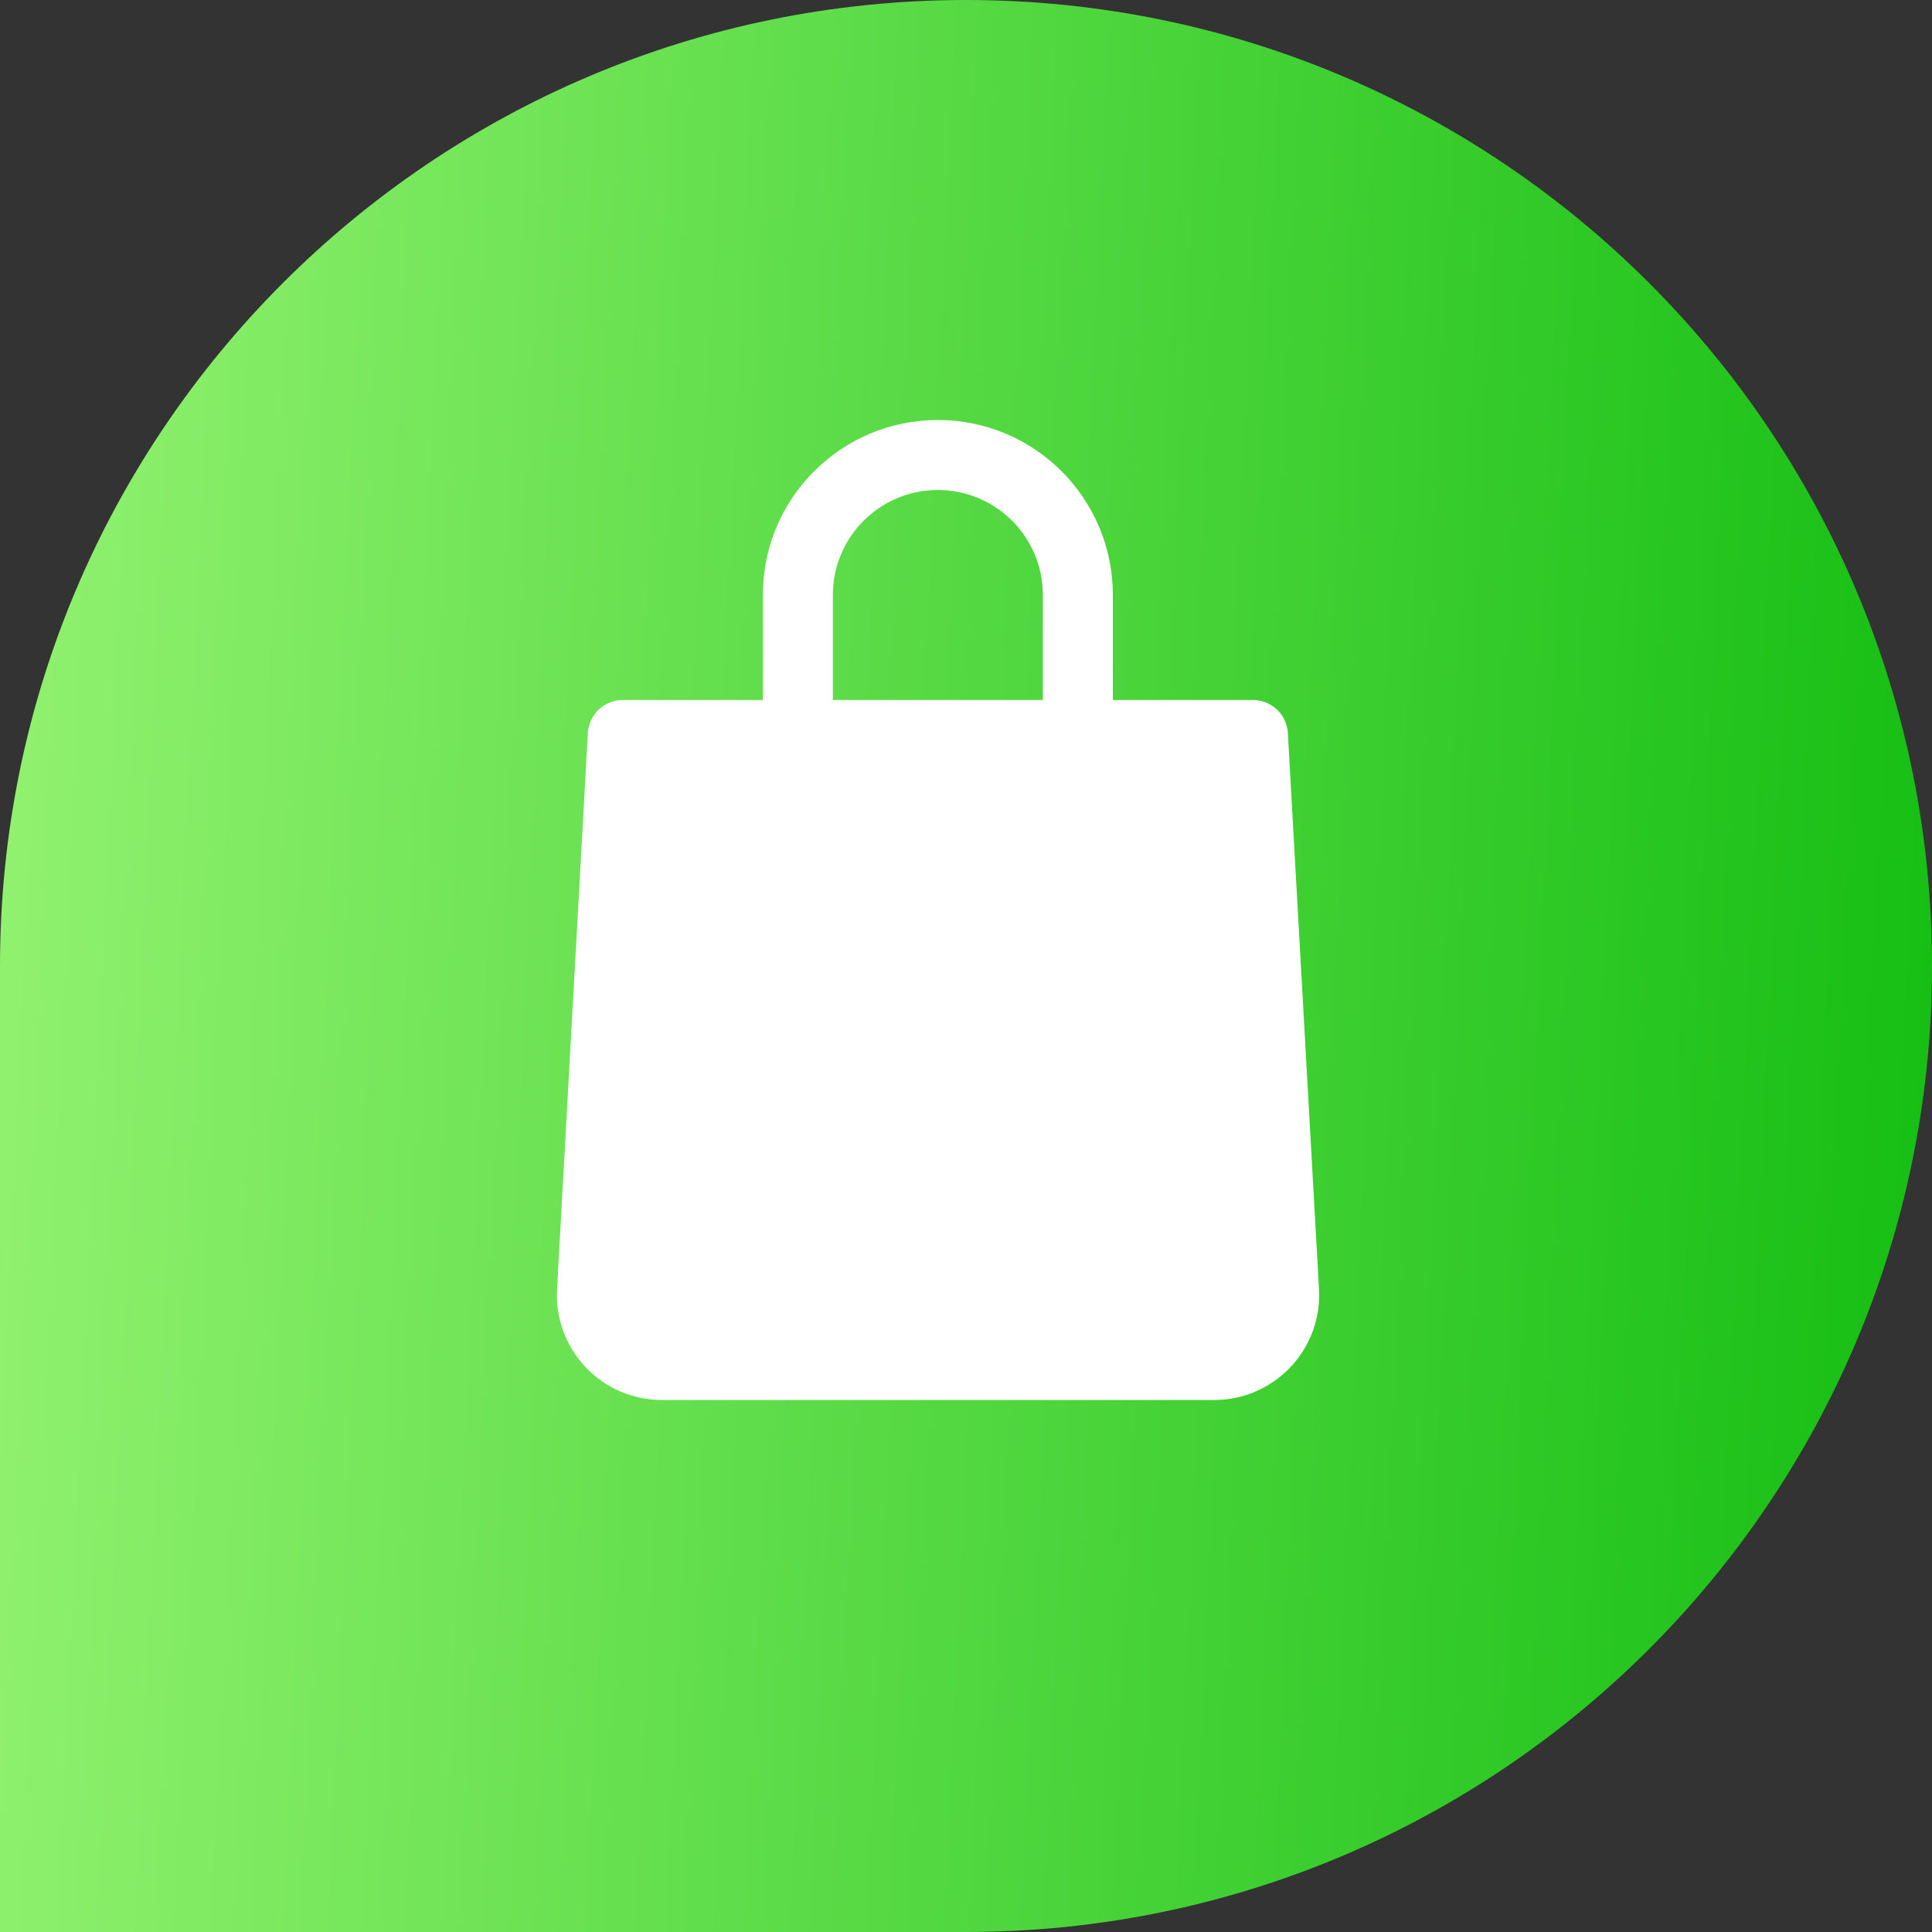
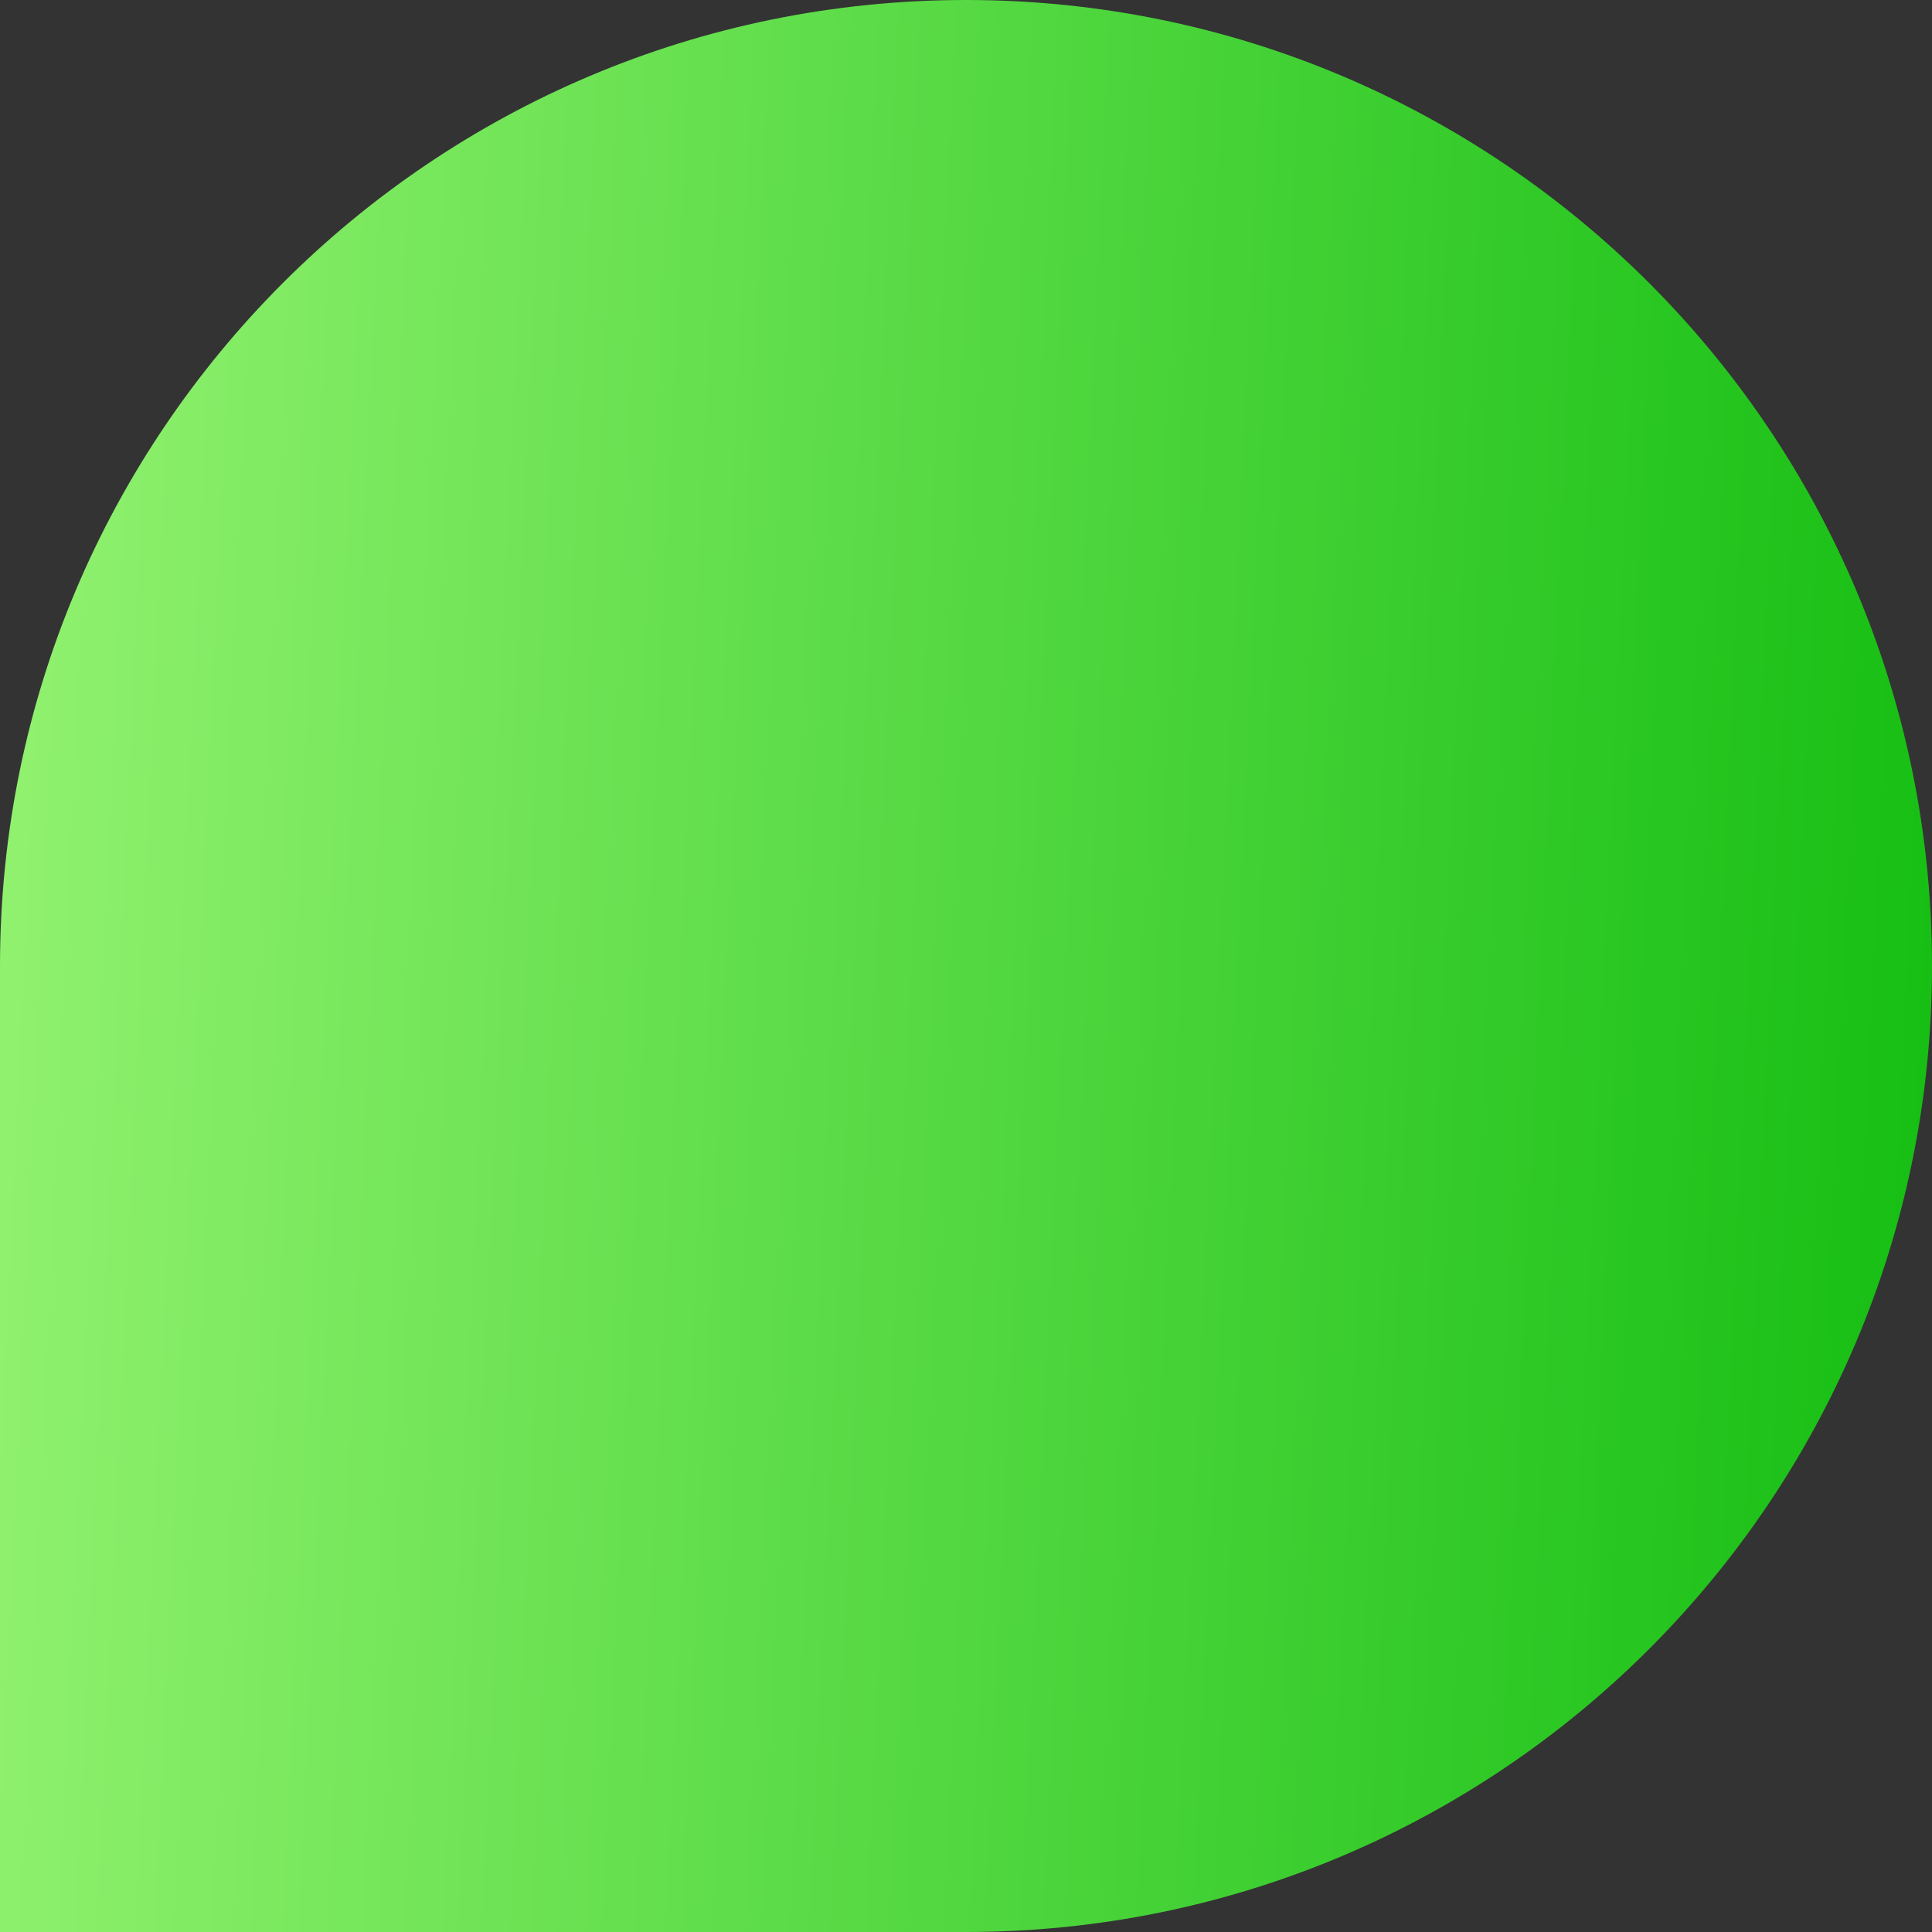
<svg xmlns="http://www.w3.org/2000/svg" width="69" height="69" viewBox="0 0 69 69" fill="none">
  <rect x="0" y="0" width="69" height="69" fill="#333333" stroke="none" />
-   <path d="M0 34.5C0 15.446 15.446 0 34.5 0C53.554 0 69 15.446 69 34.5C69 53.554 53.554 69 34.5 69H0V34.5Z" fill="url(#paint0_linear_449_1714)" />
+   <path d="M0 34.5C0 15.446 15.446 0 34.5 0C53.554 0 69 15.446 69 34.5C69 53.554 53.554 69 34.5 69H0Z" fill="url(#paint0_linear_449_1714)" />
  <g clip-path="url(#clip0_449_1714)">
    <path d="M45.995 26.175C45.955 25.514 45.407 24.999 44.745 25H39.745V21.25C39.745 17.798 36.947 15 33.495 15C30.043 15 27.245 17.798 27.245 21.25V25H22.245C21.583 24.999 21.035 25.514 20.995 26.175L19.895 46.038C19.777 48.105 21.359 49.877 23.426 49.994C23.499 49.998 23.572 50 23.645 50H43.357C45.428 50.003 47.11 48.327 47.113 46.256C47.114 46.183 47.111 46.11 47.107 46.038L45.995 26.175ZM29.745 21.25C29.745 19.179 31.424 17.5 33.495 17.5C35.566 17.5 37.245 19.179 37.245 21.25V25H29.745V21.25Z" fill="white" />
  </g>
  <defs>
    <linearGradient id="paint0_linear_449_1714" x1="-4.83796e-07" y1="10.112" x2="69.948" y2="13.38" gradientUnits="userSpaceOnUse">
      <stop stop-color="#92F270" />
      <stop offset="1" stop-color="#17BF14" />
    </linearGradient>
    <clipPath id="clip0_449_1714">
-       <rect width="35" height="35" fill="white" transform="translate(16 15)" />
-     </clipPath>
+       </clipPath>
  </defs>
</svg>